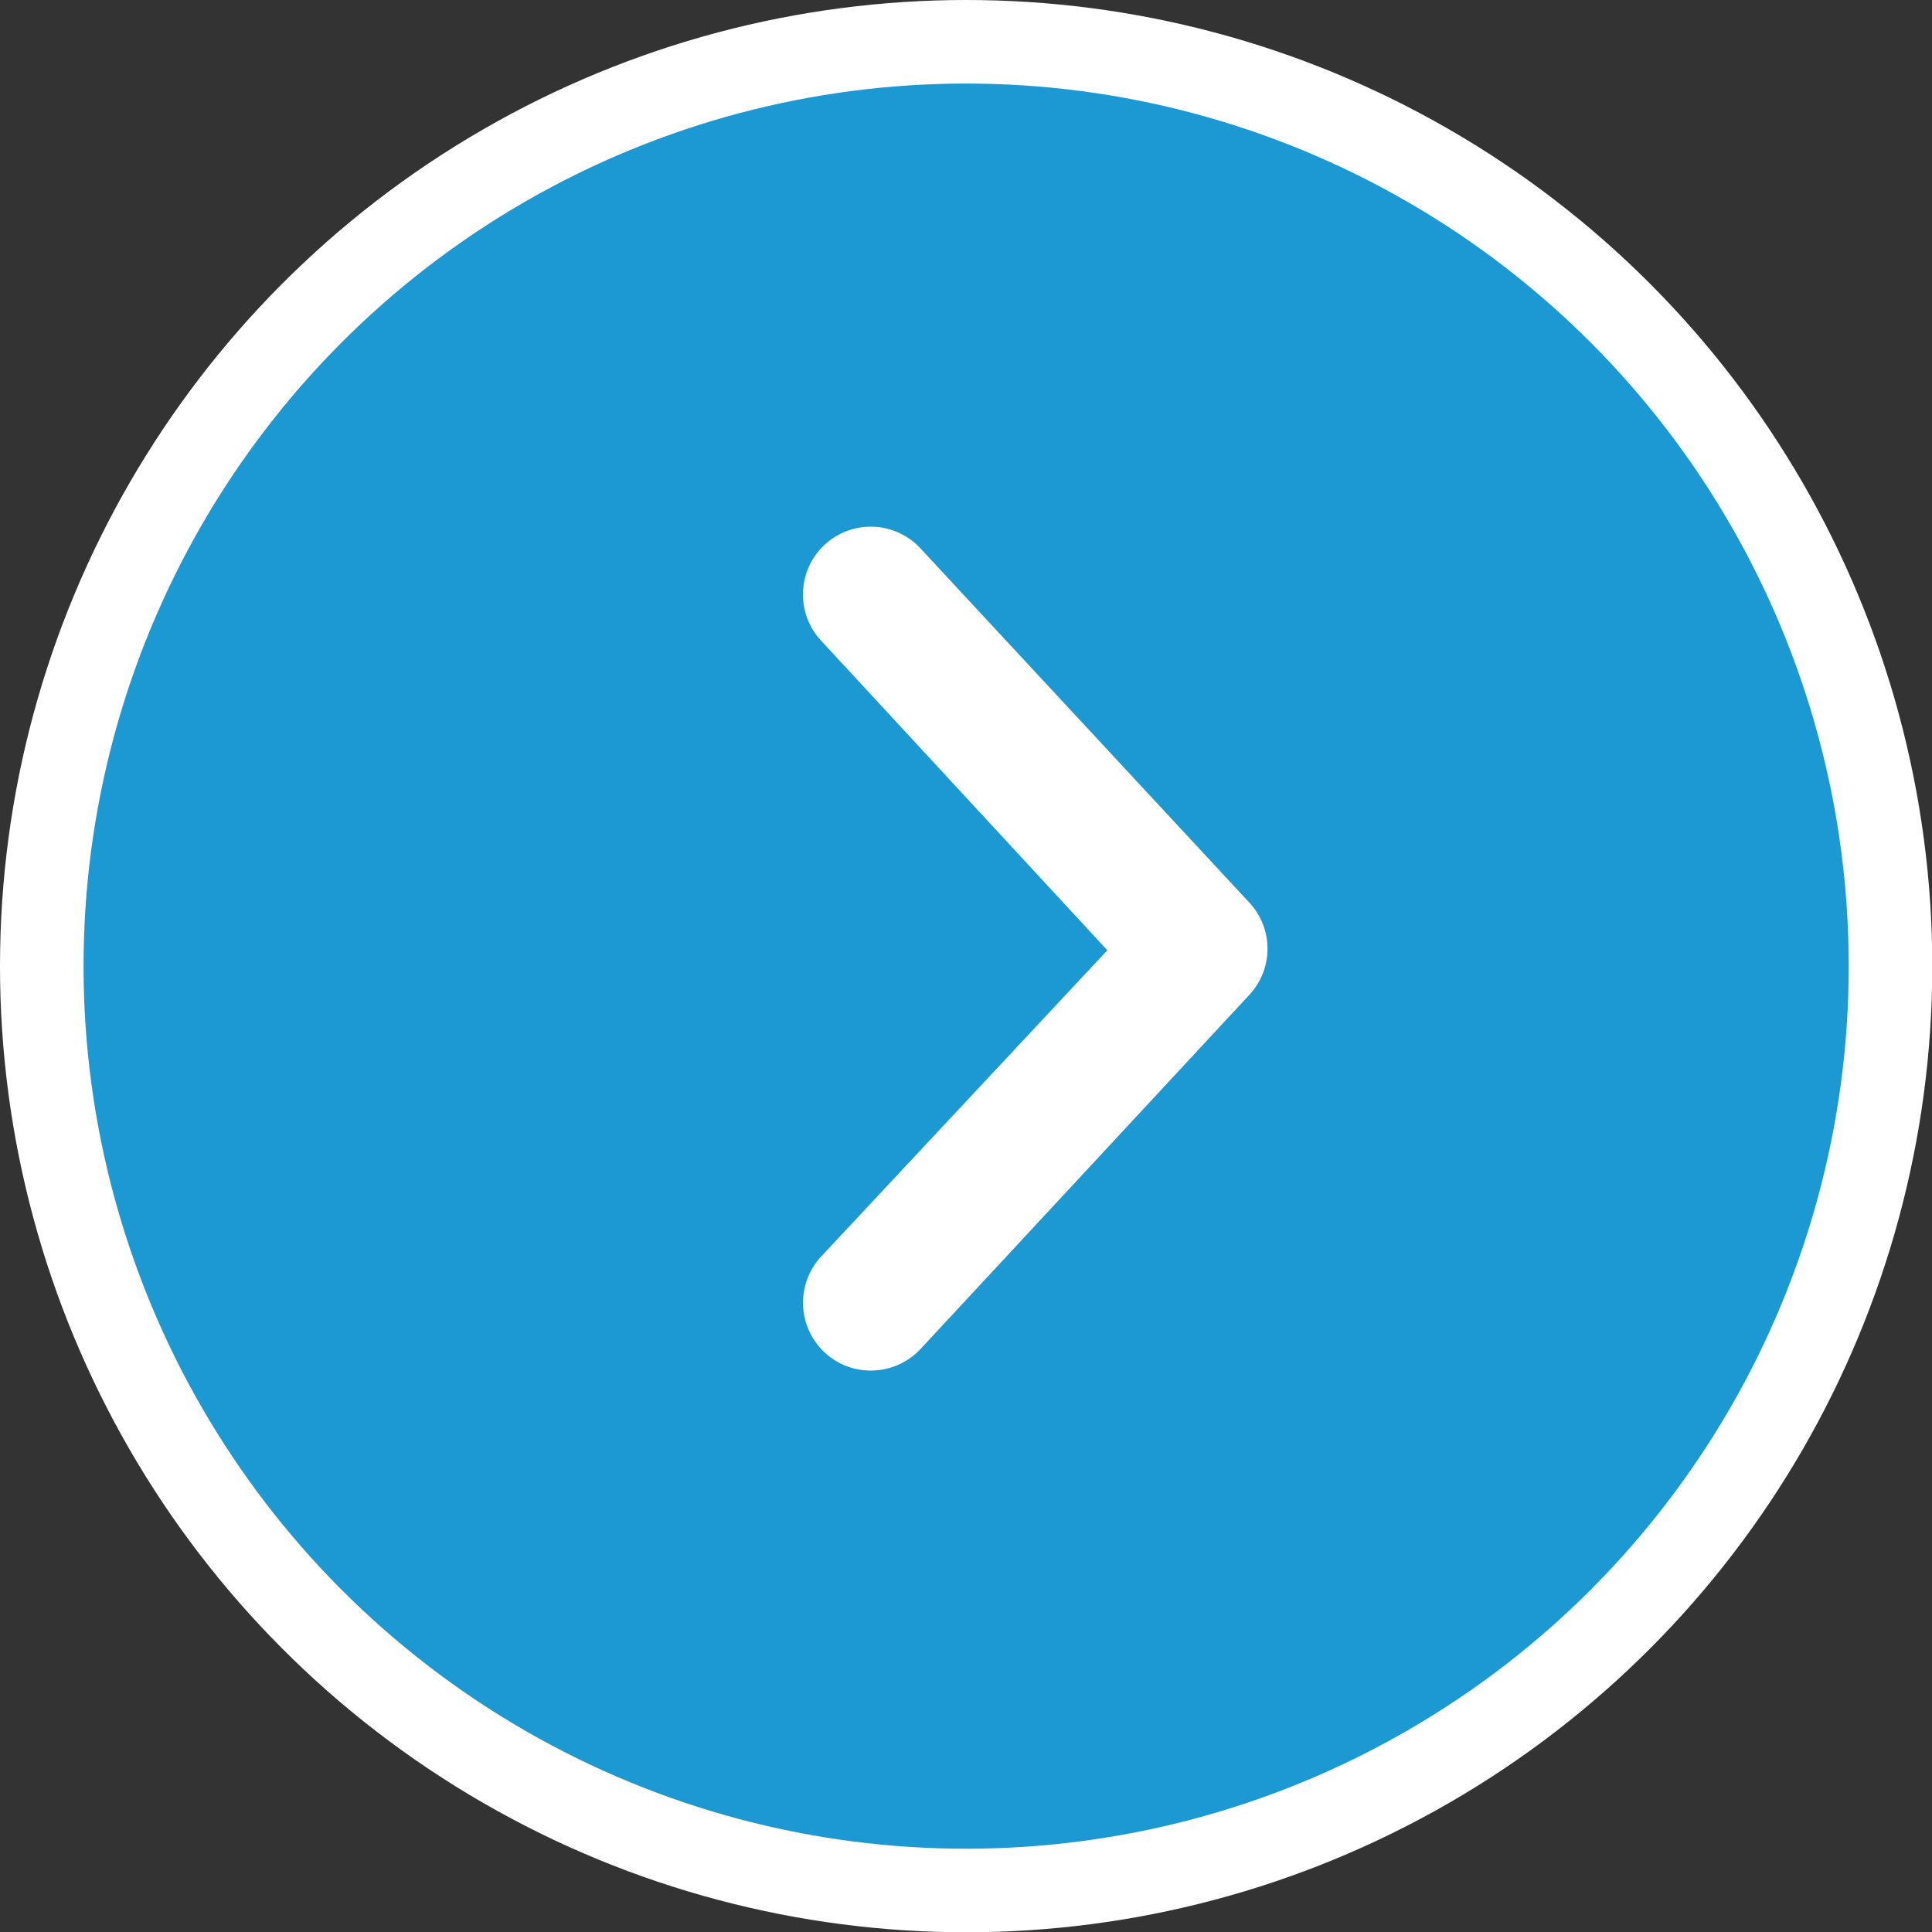
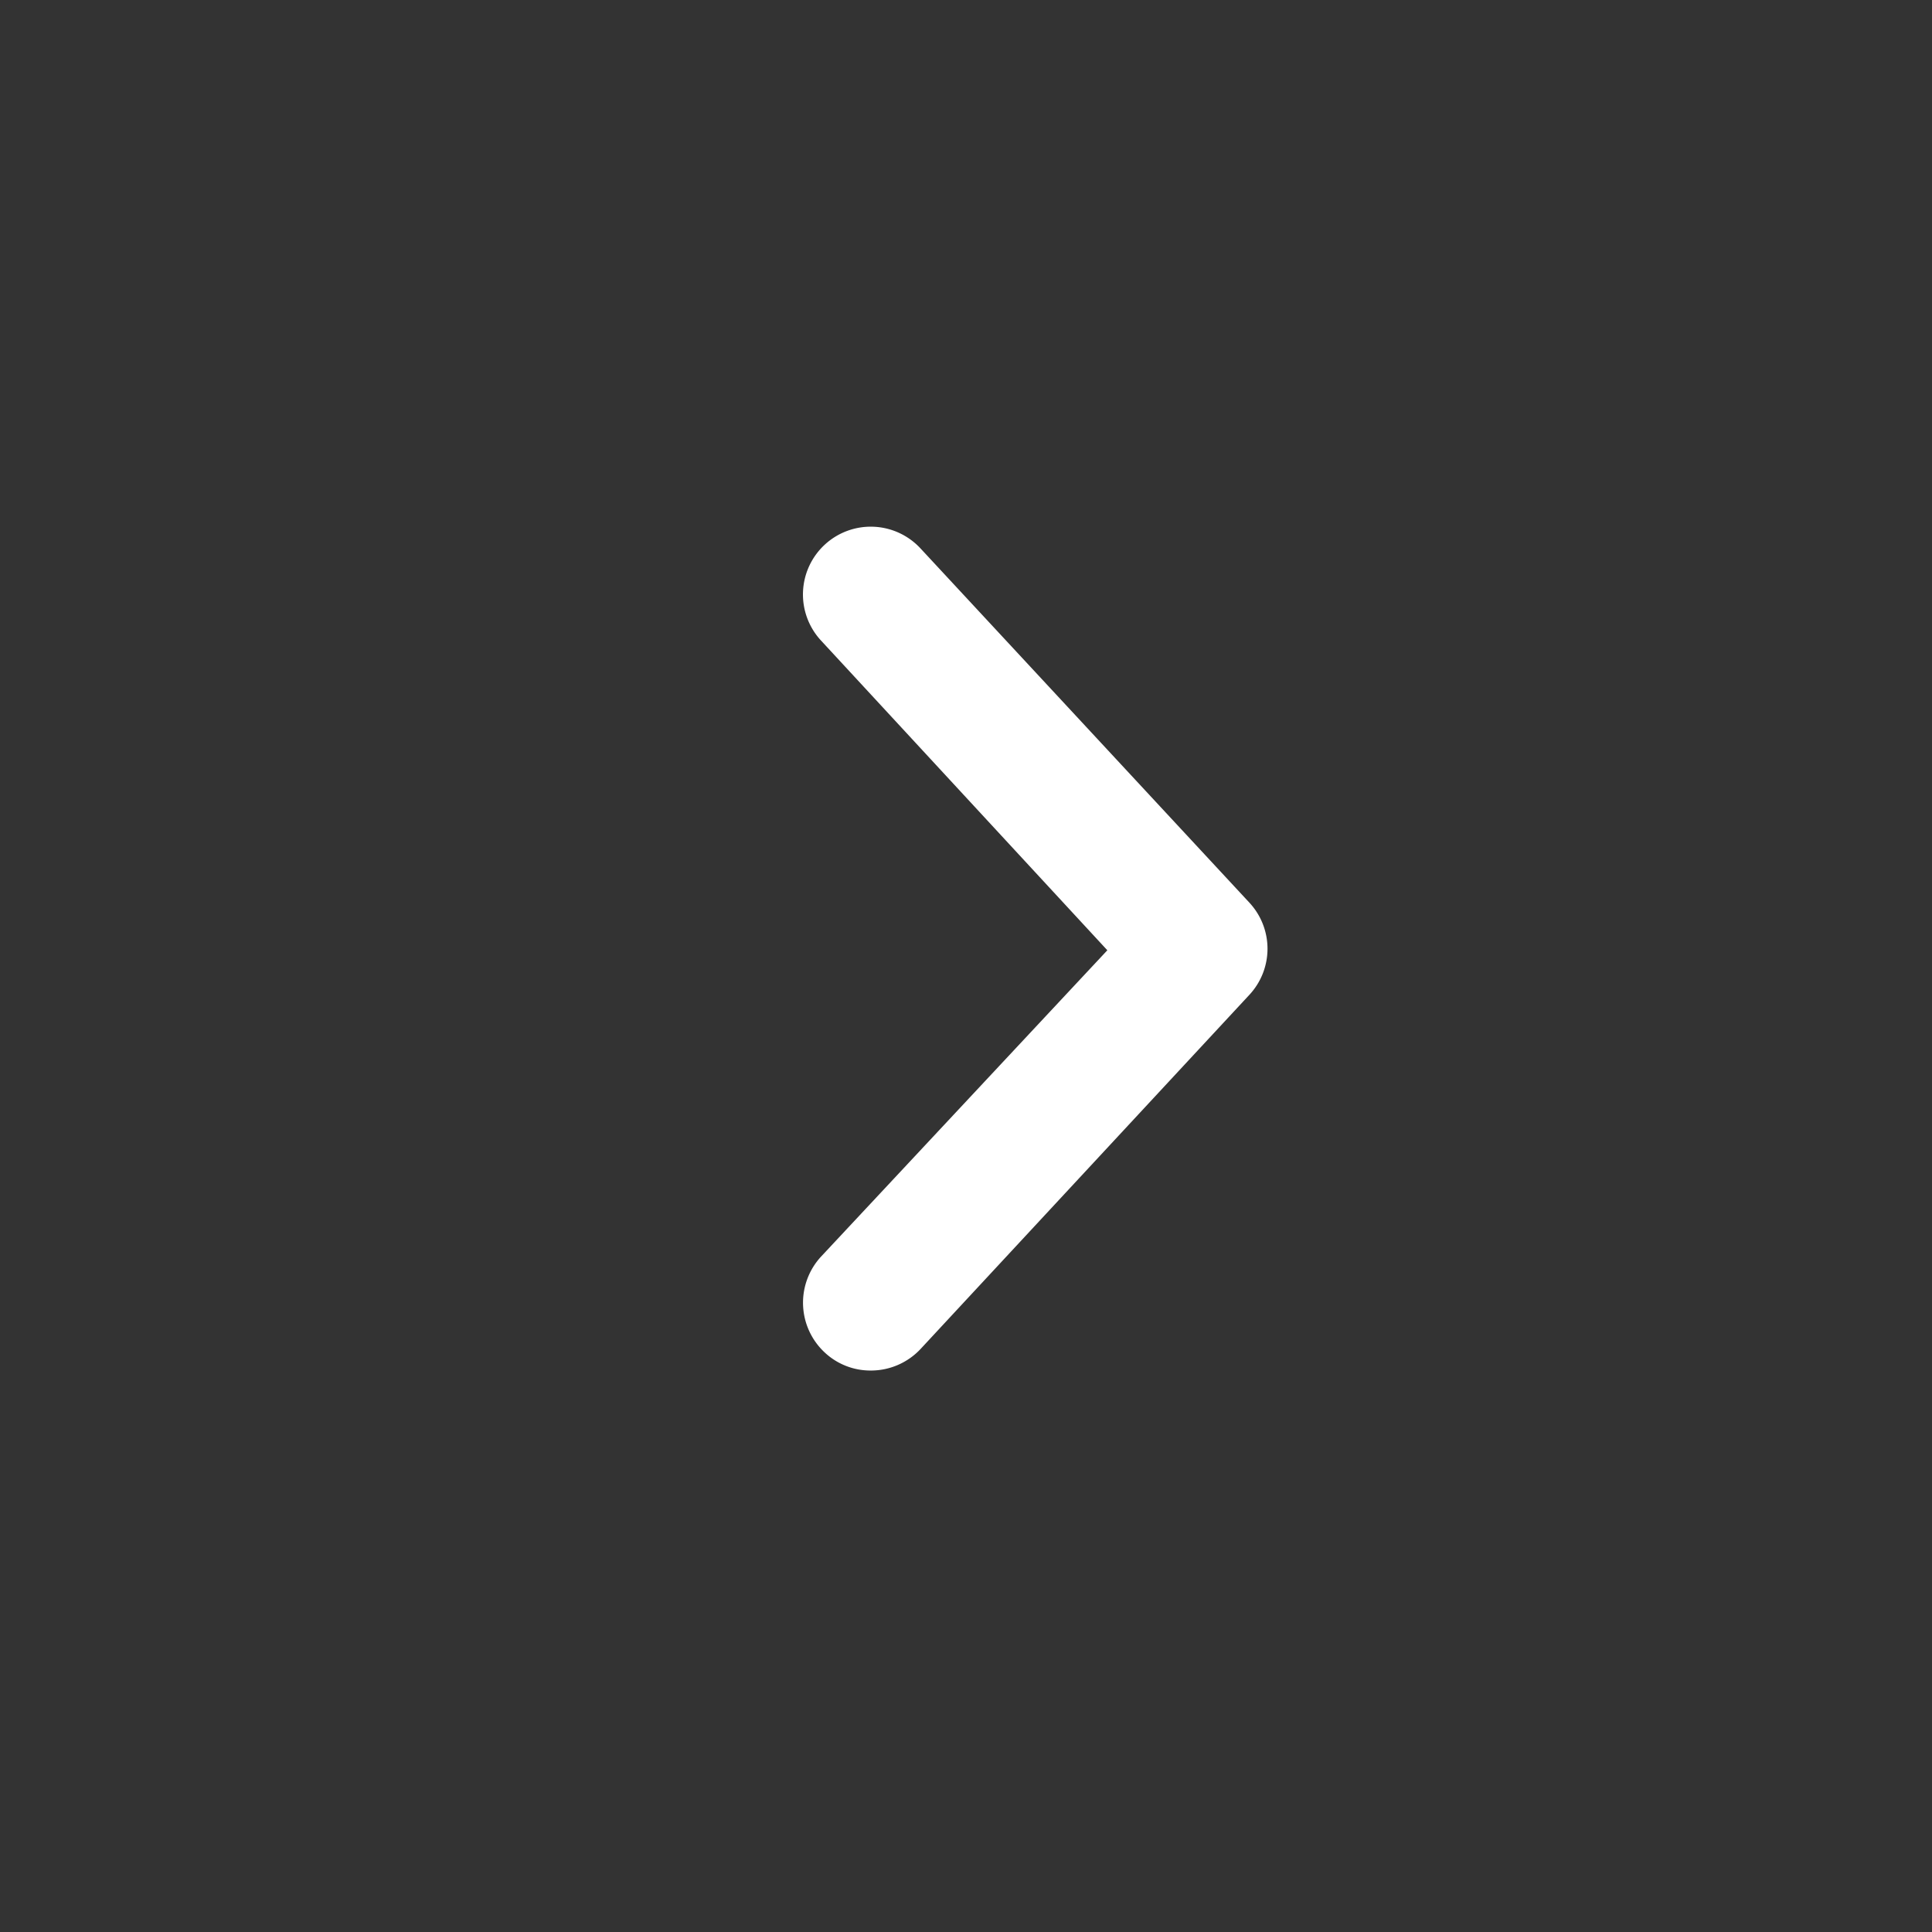
<svg xmlns="http://www.w3.org/2000/svg" width="69.37" height="69.37" viewBox="0 0 69.37 69.37">
  <rect x="0" y="0" width="69.37" height="69.37" fill="#333333" stroke="none" />
  <defs>
    <style>.cls-1{fill:#1c98d3;stroke:#fff;stroke-width:3px;}.cls-2{fill:#fff;}</style>
  </defs>
  <g id="レイヤー_2" data-name="レイヤー 2">
    <g id="レイヤー_1-2" data-name="レイヤー 1">
-       <circle class="cls-1" cx="34.69" cy="34.69" r="33.19" />
      <path class="cls-2" d="M31.27,49.21a2.4,2.4,0,0,1-1.66-.65,2.44,2.44,0,0,1-.13-3.44l10.28-11L29.48,23a2.43,2.43,0,1,1,3.57-3.31L44.86,32.41a2.43,2.43,0,0,1,0,3.31L33.05,48.44A2.44,2.44,0,0,1,31.27,49.21Z" />
    </g>
  </g>
</svg>